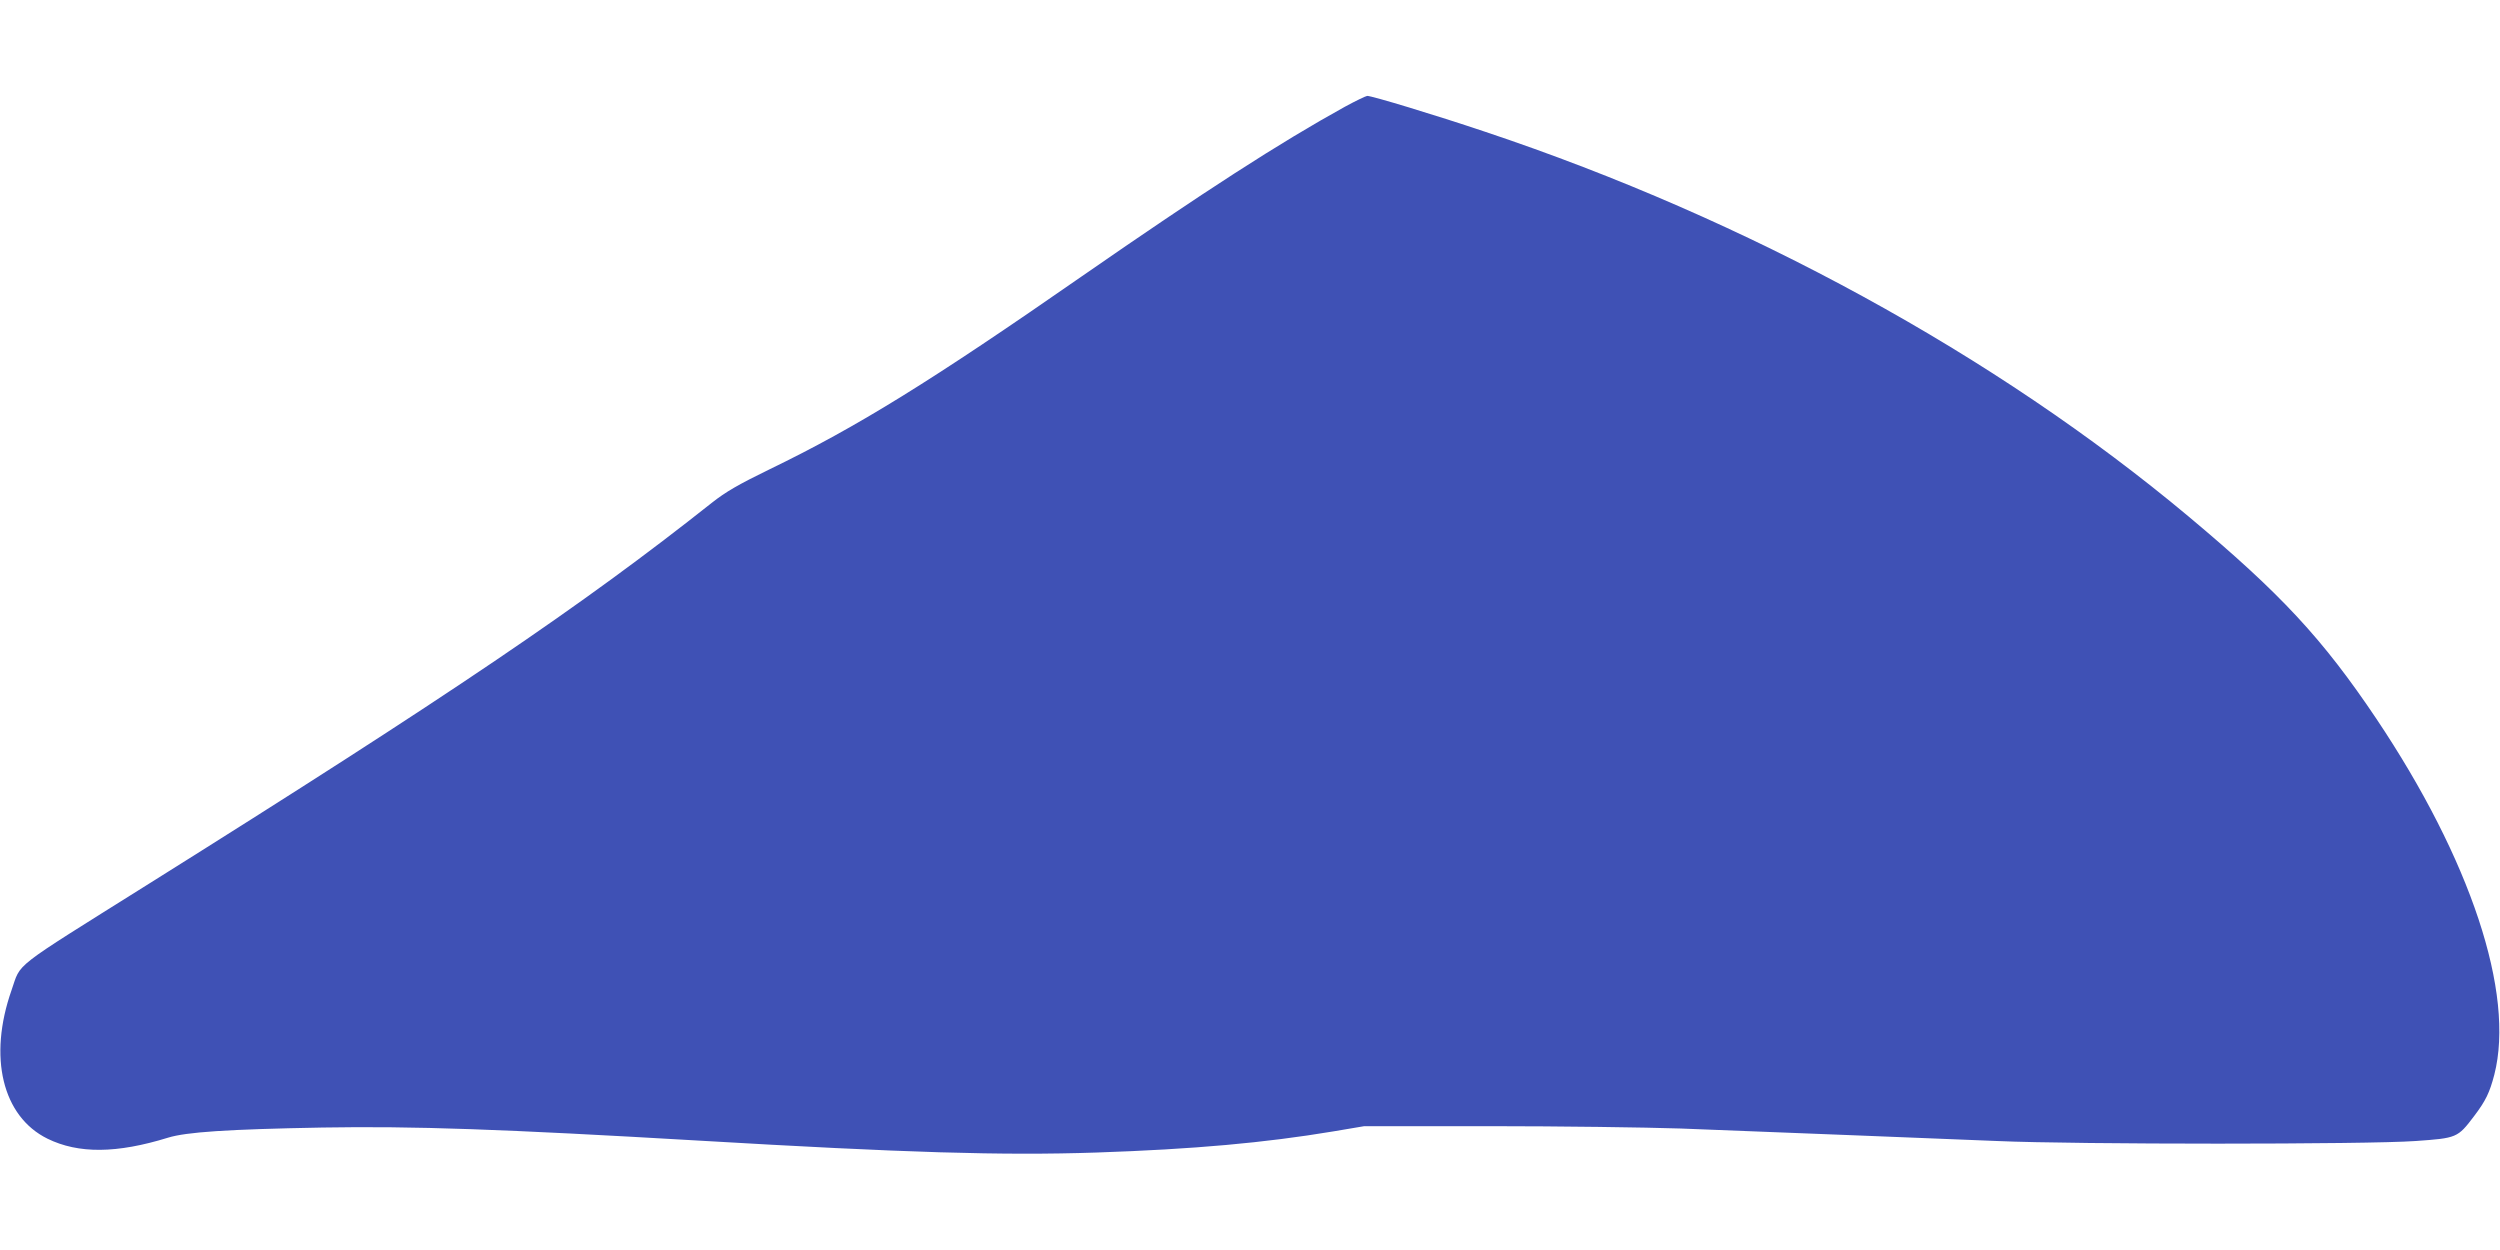
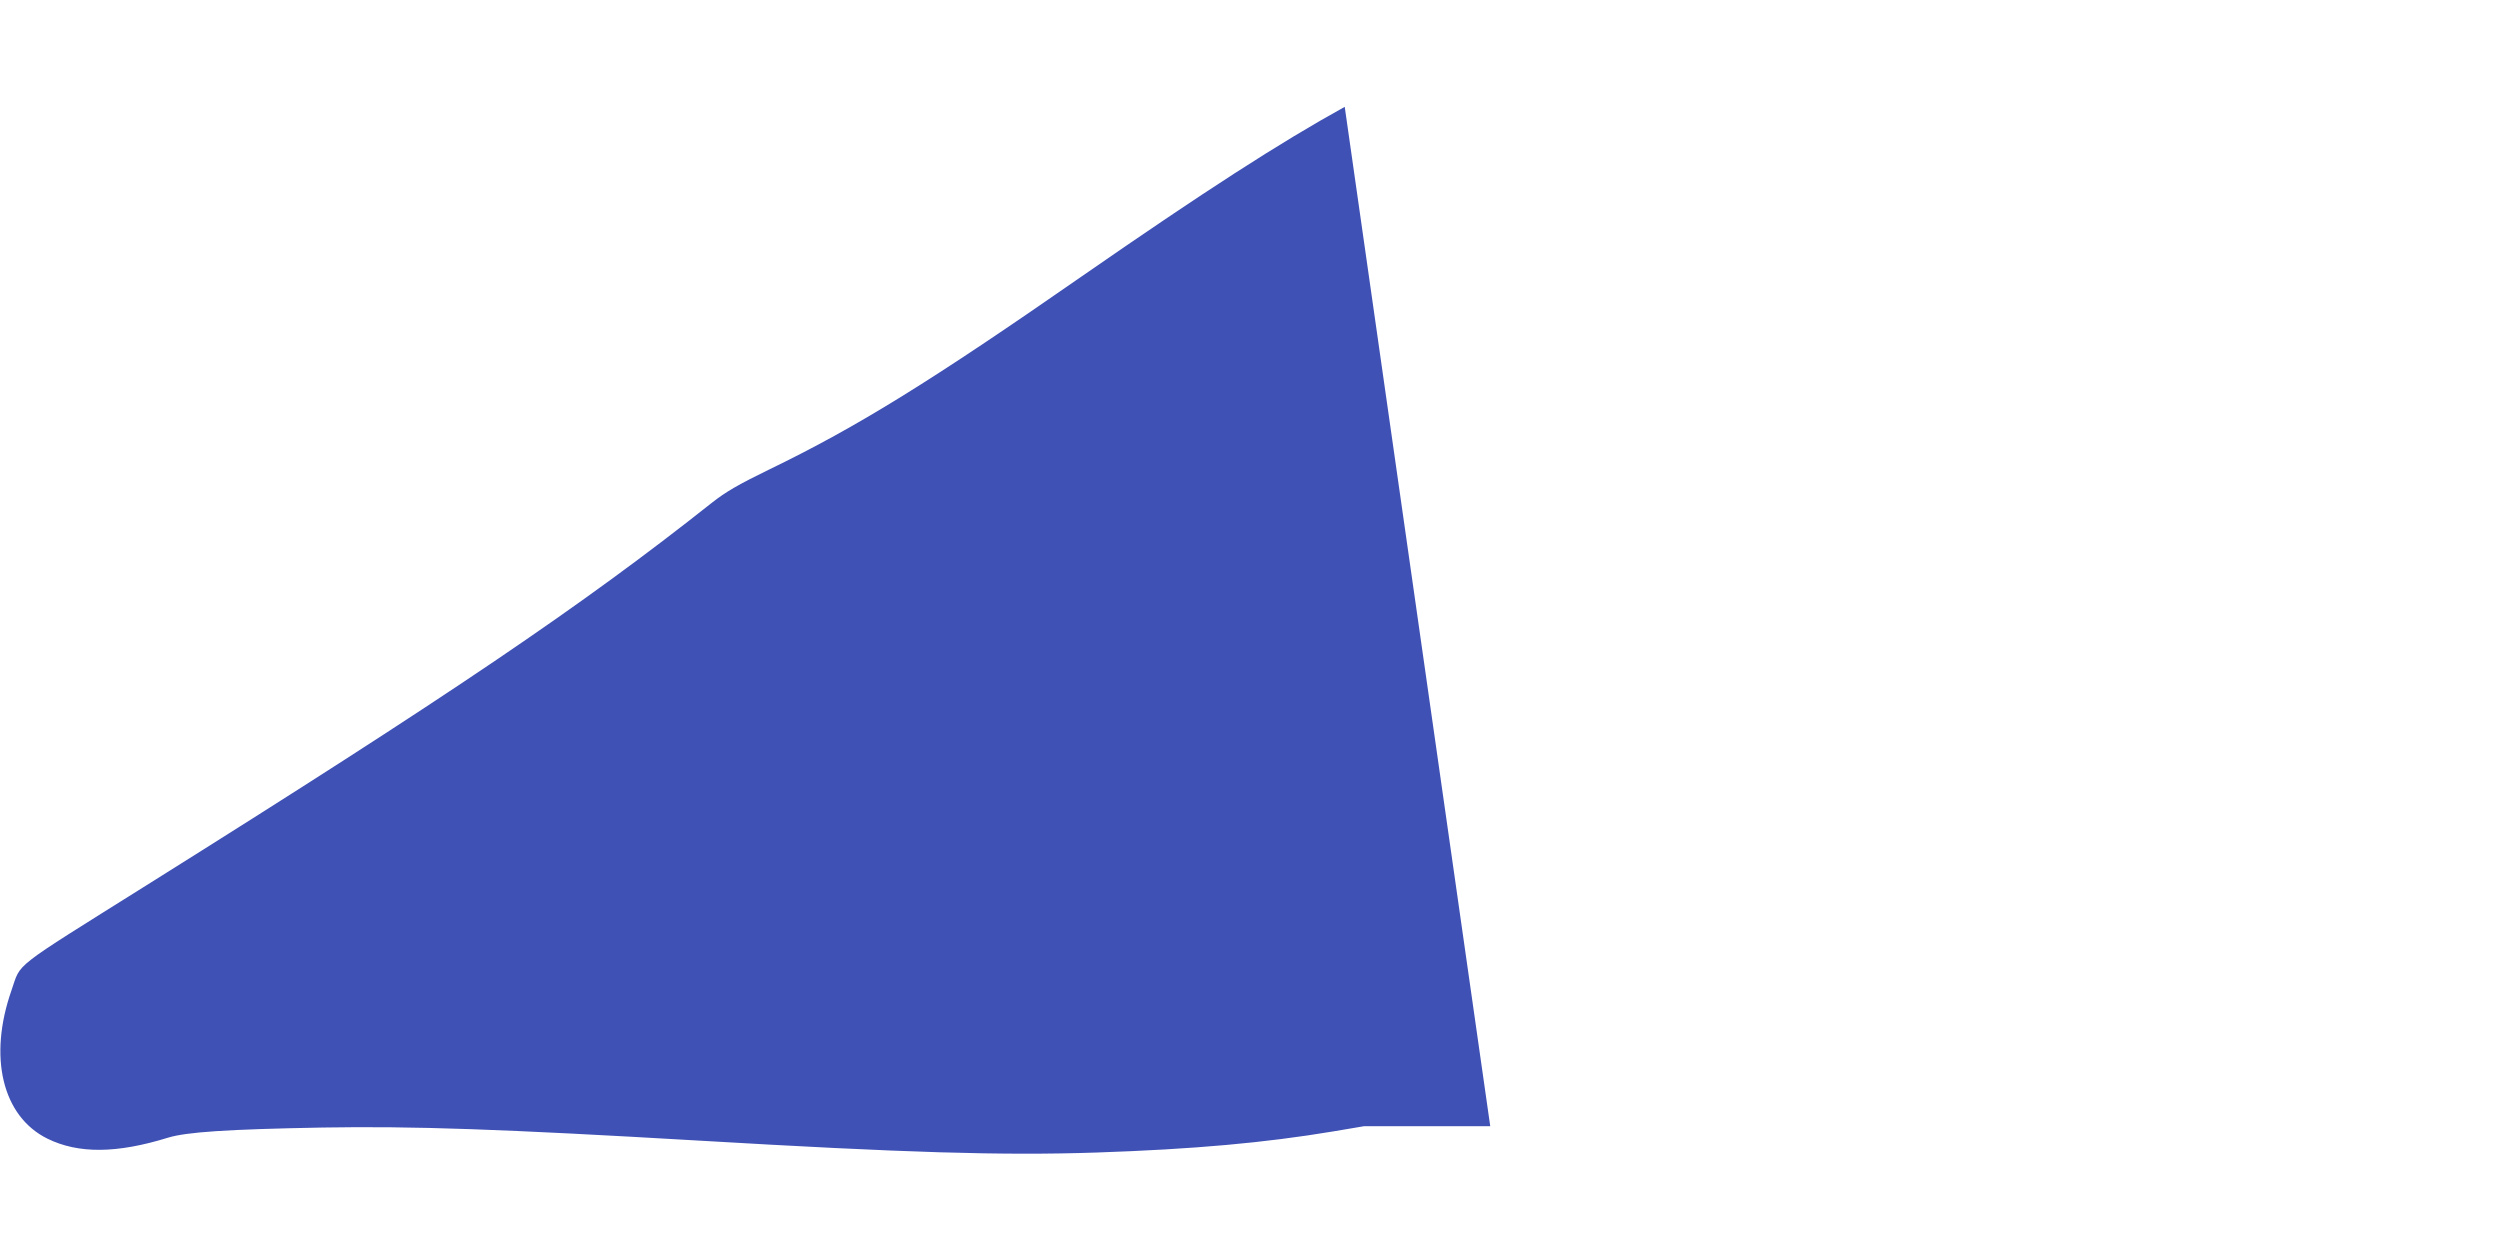
<svg xmlns="http://www.w3.org/2000/svg" version="1.0" width="1280pt" height="640pt" viewBox="0 0 1280 640" preserveAspectRatio="xMidYMid meet">
  <g transform="translate(0,640) scale(0.1,-0.1)" fill="#3f51b5" stroke="none">
-     <path d="M6885 5853 c-333 -184 -719 -433 -1345 -867 -774 -538 -1150 -771 -1600 -989 -160 -78 -224 -115 -295 -171 -668 -529 -1332 -979 -2894 -1958 -703 -441 -641 -393 -692 -538 -120 -342 -47 -646 184 -760 159 -78 355 -76 617 5 94 29 301 43 790 52 467 8 919 -8 1930 -67 1056 -62 1551 -77 2033 -61 502 17 864 50 1212 108 l160 27 645 0 c355 0 794 -6 975 -12 564 -22 1307 -51 1620 -64 408 -18 1894 -18 2143 0 211 15 215 16 299 127 60 79 80 121 104 213 106 416 -121 1101 -604 1822 -276 411 -489 640 -962 1036 -988 826 -2254 1519 -3600 1969 -259 87 -583 185 -605 184 -8 -1 -60 -26 -115 -56z" />
+     <path d="M6885 5853 c-333 -184 -719 -433 -1345 -867 -774 -538 -1150 -771 -1600 -989 -160 -78 -224 -115 -295 -171 -668 -529 -1332 -979 -2894 -1958 -703 -441 -641 -393 -692 -538 -120 -342 -47 -646 184 -760 159 -78 355 -76 617 5 94 29 301 43 790 52 467 8 919 -8 1930 -67 1056 -62 1551 -77 2033 -61 502 17 864 50 1212 108 l160 27 645 0 z" />
  </g>
</svg>